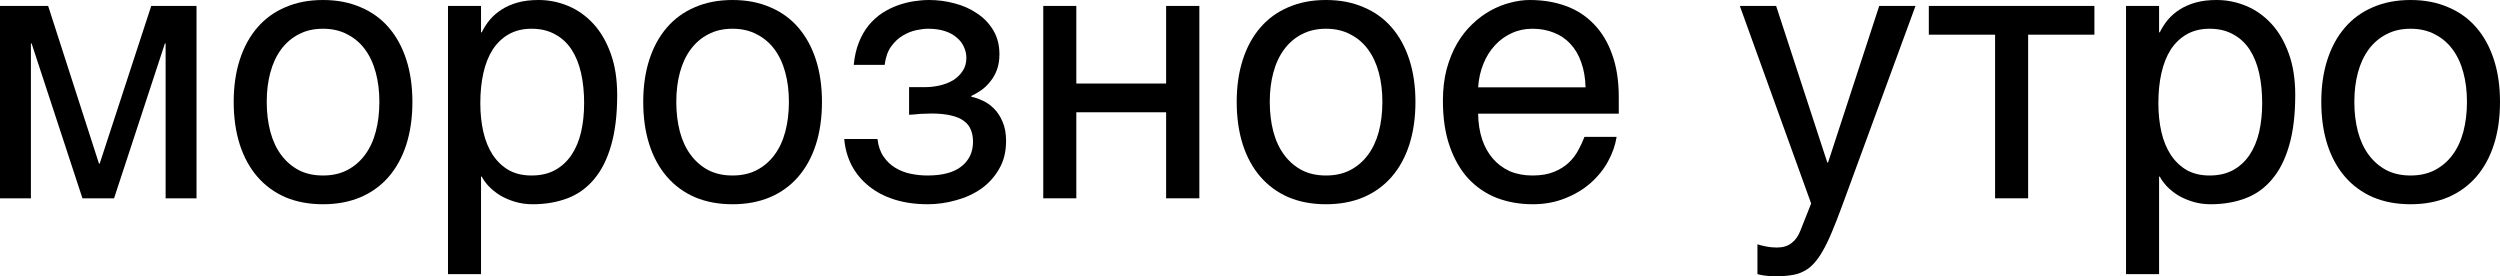
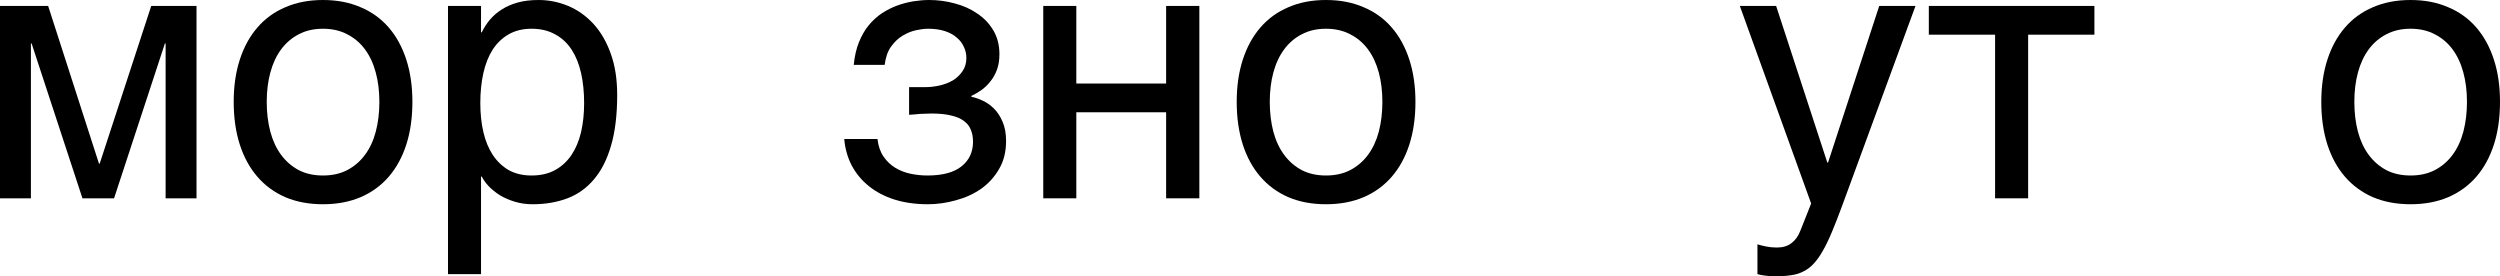
<svg xmlns="http://www.w3.org/2000/svg" viewBox="0 0 101.938 11.265" fill="none">
  <path d="M0 0.242H1.963L4.036 6.672H4.065L6.167 0.242H8.013V8.086H6.753V1.772H6.724L4.651 8.086H3.362L1.289 1.772H1.26V8.086H0V0.242Z" fill="black" />
  <path d="M15.469 4.153C15.469 3.718 15.42 3.32 15.322 2.959C15.225 2.593 15.078 2.278 14.883 2.014C14.688 1.75 14.446 1.545 14.158 1.399C13.875 1.248 13.545 1.172 13.169 1.172C12.793 1.172 12.463 1.248 12.18 1.399C11.897 1.545 11.658 1.75 11.462 2.014C11.267 2.278 11.121 2.593 11.023 2.959C10.925 3.32 10.876 3.718 10.876 4.153C10.876 4.592 10.925 4.998 11.023 5.369C11.121 5.735 11.267 6.05 11.462 6.313C11.658 6.577 11.897 6.785 12.18 6.936C12.463 7.083 12.793 7.156 13.169 7.156C13.545 7.156 13.875 7.083 14.158 6.936C14.446 6.785 14.688 6.577 14.883 6.313C15.078 6.05 15.225 5.735 15.322 5.369C15.42 4.998 15.469 4.592 15.469 4.153ZM16.816 4.153C16.816 4.797 16.733 5.378 16.567 5.896C16.401 6.409 16.162 6.846 15.85 7.207C15.537 7.568 15.154 7.847 14.7 8.042C14.25 8.232 13.74 8.328 13.169 8.328C12.598 8.328 12.087 8.232 11.638 8.042C11.189 7.847 10.808 7.568 10.496 7.207C10.183 6.846 9.944 6.409 9.778 5.896C9.612 5.378 9.529 4.797 9.529 4.153C9.529 3.518 9.612 2.944 9.778 2.432C9.944 1.919 10.183 1.482 10.496 1.121C10.808 0.759 11.189 0.483 11.638 0.293C12.087 0.098 12.598 0 13.169 0C13.74 0 14.25 0.098 14.7 0.293C15.154 0.483 15.537 0.759 15.85 1.121C16.162 1.482 16.401 1.919 16.567 2.432C16.733 2.944 16.816 3.518 16.816 4.153Z" fill="black" />
  <path d="M18.267 0.242H19.614V1.318H19.644C19.731 1.138 19.841 0.967 19.973 0.806C20.11 0.645 20.271 0.505 20.457 0.388C20.647 0.266 20.864 0.171 21.108 0.103C21.357 0.034 21.641 0 21.958 0C22.378 0 22.781 0.081 23.166 0.242C23.552 0.403 23.894 0.645 24.192 0.967C24.49 1.289 24.727 1.694 24.902 2.183C25.078 2.666 25.166 3.23 25.166 3.875C25.166 4.68 25.083 5.366 24.917 5.933C24.756 6.494 24.524 6.953 24.221 7.31C23.923 7.666 23.562 7.925 23.137 8.086C22.712 8.247 22.239 8.328 21.716 8.328C21.458 8.328 21.216 8.293 20.991 8.225C20.767 8.157 20.564 8.069 20.383 7.961C20.208 7.849 20.056 7.727 19.929 7.595C19.802 7.458 19.707 7.327 19.644 7.2H19.614V11.177H18.267V0.242ZM19.585 4.204C19.585 4.629 19.626 5.022 19.709 5.383C19.792 5.74 19.919 6.05 20.09 6.313C20.266 6.577 20.483 6.785 20.742 6.936C21.006 7.083 21.316 7.156 21.672 7.156C22.043 7.156 22.363 7.083 22.632 6.936C22.905 6.785 23.13 6.577 23.306 6.313C23.481 6.05 23.611 5.74 23.694 5.383C23.777 5.022 23.818 4.629 23.818 4.204C23.818 3.76 23.777 3.352 23.694 2.981C23.611 2.61 23.481 2.29 23.306 2.021C23.13 1.753 22.905 1.545 22.632 1.399C22.363 1.248 22.043 1.172 21.672 1.172C21.316 1.172 21.006 1.248 20.742 1.399C20.483 1.545 20.266 1.753 20.09 2.021C19.919 2.29 19.792 2.61 19.709 2.981C19.626 3.352 19.585 3.76 19.585 4.204Z" fill="black" />
-   <path d="M32.168 4.153C32.168 3.718 32.119 3.32 32.021 2.959C31.924 2.593 31.777 2.278 31.582 2.014C31.387 1.75 31.145 1.545 30.857 1.399C30.574 1.248 30.244 1.172 29.868 1.172C29.492 1.172 29.163 1.248 28.879 1.399C28.596 1.545 28.357 1.75 28.162 2.014C27.966 2.278 27.82 2.593 27.722 2.959C27.625 3.32 27.576 3.718 27.576 4.153C27.576 4.592 27.625 4.998 27.722 5.369C27.82 5.735 27.966 6.05 28.162 6.313C28.357 6.577 28.596 6.785 28.879 6.936C29.163 7.083 29.492 7.156 29.868 7.156C30.244 7.156 30.574 7.083 30.857 6.936C31.145 6.785 31.387 6.577 31.582 6.313C31.777 6.05 31.924 5.735 32.021 5.369C32.119 4.998 32.168 4.592 32.168 4.153ZM33.516 4.153C33.516 4.797 33.433 5.378 33.267 5.896C33.101 6.409 32.861 6.846 32.549 7.207C32.236 7.568 31.853 7.847 31.399 8.042C30.95 8.232 30.439 8.328 29.868 8.328C29.297 8.328 28.787 8.232 28.337 8.042C27.888 7.847 27.507 7.568 27.195 7.207C26.882 6.846 26.643 6.409 26.477 5.896C26.311 5.378 26.228 4.797 26.228 4.153C26.228 3.518 26.311 2.944 26.477 2.432C26.643 1.919 26.882 1.482 27.195 1.121C27.507 0.759 27.888 0.483 28.337 0.293C28.787 0.098 29.297 0 29.868 0C30.439 0 30.95 0.098 31.399 0.293C31.853 0.483 32.236 0.759 32.549 1.121C32.861 1.482 33.101 1.919 33.267 2.432C33.433 2.944 33.516 3.518 33.516 4.153Z" fill="black" />
  <path d="M37.068 3.552H37.749C37.93 3.552 38.118 3.53 38.313 3.486C38.508 3.442 38.686 3.374 38.848 3.281C39.009 3.184 39.141 3.059 39.243 2.908C39.351 2.756 39.404 2.573 39.404 2.358C39.404 2.202 39.37 2.053 39.302 1.912C39.238 1.765 39.141 1.638 39.009 1.531C38.882 1.418 38.721 1.331 38.525 1.267C38.33 1.204 38.103 1.172 37.844 1.172C37.707 1.172 37.546 1.191 37.361 1.23C37.175 1.27 36.992 1.343 36.812 1.45C36.636 1.553 36.477 1.702 36.336 1.897C36.199 2.087 36.111 2.336 36.072 2.644H34.812C34.846 2.292 34.917 1.985 35.024 1.721C35.132 1.453 35.266 1.221 35.427 1.025C35.588 0.83 35.769 0.667 35.969 0.535C36.174 0.403 36.384 0.298 36.599 0.22C36.819 0.142 37.039 0.085 37.258 0.051C37.478 0.017 37.688 0 37.888 0C38.24 0 38.586 0.046 38.928 0.139C39.27 0.227 39.575 0.364 39.844 0.549C40.117 0.73 40.337 0.959 40.503 1.238C40.669 1.516 40.752 1.841 40.752 2.212C40.752 2.451 40.718 2.664 40.649 2.849C40.581 3.03 40.491 3.188 40.378 3.325C40.271 3.462 40.149 3.579 40.012 3.677C39.875 3.77 39.741 3.848 39.609 3.911V3.948C39.746 3.972 39.897 4.023 40.064 4.102C40.229 4.175 40.383 4.282 40.525 4.424C40.666 4.561 40.784 4.739 40.877 4.959C40.974 5.173 41.023 5.437 41.023 5.75C41.023 6.189 40.928 6.57 40.737 6.892C40.552 7.214 40.308 7.483 40.005 7.698C39.702 7.908 39.36 8.064 38.979 8.166C38.599 8.274 38.215 8.328 37.83 8.328C37.331 8.328 36.88 8.264 36.474 8.137C36.074 8.01 35.727 7.83 35.435 7.595C35.142 7.361 34.907 7.08 34.732 6.753C34.561 6.426 34.458 6.064 34.424 5.669H35.779C35.813 5.957 35.896 6.196 36.028 6.387C36.16 6.577 36.318 6.729 36.504 6.841C36.689 6.953 36.894 7.034 37.119 7.083C37.349 7.131 37.581 7.156 37.815 7.156C38.435 7.156 38.899 7.031 39.207 6.782C39.519 6.533 39.675 6.199 39.675 5.779C39.675 5.598 39.646 5.437 39.587 5.295C39.534 5.154 39.441 5.034 39.309 4.937C39.177 4.834 39.001 4.758 38.782 4.709C38.567 4.656 38.298 4.629 37.976 4.629C37.913 4.629 37.839 4.631 37.756 4.636C37.678 4.636 37.598 4.639 37.515 4.644C37.436 4.648 37.358 4.656 37.28 4.666C37.202 4.67 37.131 4.675 37.068 4.68V3.552Z" fill="black" />
  <path d="M42.539 0.242H43.887V3.406H47.549V0.242H48.904V8.086H47.549V4.578H43.887V8.086H42.539V0.242Z" fill="black" />
  <path d="M56.367 4.153C56.367 3.718 56.318 3.32 56.221 2.959C56.123 2.593 55.976 2.278 55.781 2.014C55.586 1.75 55.344 1.545 55.056 1.399C54.773 1.248 54.443 1.172 54.067 1.172C53.691 1.172 53.362 1.248 53.079 1.399C52.795 1.545 52.556 1.75 52.361 2.014C52.166 2.278 52.019 2.593 51.921 2.959C51.824 3.32 51.775 3.718 51.775 4.153C51.775 4.592 51.824 4.998 51.921 5.369C52.019 5.735 52.166 6.05 52.361 6.313C52.556 6.577 52.795 6.785 53.079 6.936C53.362 7.083 53.691 7.156 54.067 7.156C54.443 7.156 54.773 7.083 55.056 6.936C55.344 6.785 55.586 6.577 55.781 6.313C55.976 6.05 56.123 5.735 56.221 5.369C56.318 4.998 56.367 4.592 56.367 4.153ZM57.715 4.153C57.715 4.797 57.632 5.378 57.466 5.896C57.3 6.409 57.061 6.846 56.748 7.207C56.435 7.568 56.052 7.847 55.598 8.042C55.149 8.232 54.639 8.328 54.067 8.328C53.496 8.328 52.986 8.232 52.537 8.042C52.087 7.847 51.707 7.568 51.394 7.207C51.081 6.846 50.842 6.409 50.676 5.896C50.51 5.378 50.427 4.797 50.427 4.153C50.427 3.518 50.51 2.944 50.676 2.432C50.842 1.919 51.081 1.482 51.394 1.121C51.707 0.759 52.087 0.483 52.537 0.293C52.986 0.098 53.496 0 54.067 0C54.639 0 55.149 0.098 55.598 0.293C56.052 0.483 56.435 0.759 56.748 1.121C57.061 1.482 57.3 1.919 57.466 2.432C57.632 2.944 57.715 3.518 57.715 4.153Z" fill="black" />
-   <path d="M65.918 5.581C65.864 5.923 65.747 6.257 65.566 6.584C65.386 6.912 65.149 7.205 64.856 7.463C64.563 7.722 64.216 7.93 63.816 8.086C63.42 8.247 62.981 8.328 62.498 8.328C61.97 8.328 61.482 8.242 61.033 8.071C60.588 7.896 60.203 7.634 59.876 7.288C59.553 6.936 59.299 6.497 59.114 5.969C58.928 5.442 58.835 4.822 58.835 4.109C58.835 3.63 58.887 3.198 58.989 2.813C59.097 2.422 59.238 2.075 59.414 1.772C59.595 1.465 59.802 1.201 60.037 0.981C60.271 0.757 60.517 0.574 60.776 0.432C61.04 0.286 61.308 0.178 61.582 0.11C61.855 0.037 62.119 0 62.373 0C62.91 0 63.401 0.081 63.845 0.242C64.289 0.403 64.67 0.649 64.988 0.981C65.31 1.309 65.559 1.721 65.735 2.219C65.915 2.712 66.006 3.293 66.006 3.962V4.636H60.271C60.276 5.017 60.33 5.364 60.432 5.676C60.535 5.984 60.681 6.248 60.872 6.467C61.062 6.687 61.292 6.858 61.56 6.98C61.833 7.097 62.141 7.156 62.483 7.156C62.83 7.156 63.123 7.107 63.362 7.009C63.601 6.912 63.801 6.787 63.962 6.636C64.124 6.484 64.253 6.316 64.351 6.13C64.453 5.945 64.539 5.762 64.607 5.581H65.918ZM64.651 3.56C64.641 3.179 64.583 2.839 64.475 2.542C64.373 2.244 64.226 1.995 64.036 1.794C63.85 1.589 63.626 1.436 63.362 1.333C63.098 1.226 62.805 1.172 62.483 1.172C62.175 1.172 61.892 1.233 61.633 1.355C61.374 1.472 61.147 1.638 60.952 1.853C60.757 2.063 60.601 2.314 60.483 2.607C60.366 2.896 60.295 3.213 60.271 3.56H64.651Z" fill="black" />
  <path d="M70.942 0.242H72.422L74.509 6.628H74.539L76.626 0.242H78.105L75.11 8.401C74.959 8.811 74.819 9.167 74.692 9.47C74.565 9.773 74.441 10.029 74.319 10.239C74.197 10.454 74.072 10.627 73.945 10.759C73.823 10.891 73.687 10.994 73.535 11.067C73.389 11.145 73.223 11.196 73.037 11.221C72.857 11.25 72.646 11.265 72.407 11.265C72.212 11.265 72.058 11.255 71.946 11.235C71.838 11.221 71.743 11.201 71.66 11.177V9.961C71.748 9.99 71.863 10.02 72.004 10.049C72.146 10.078 72.295 10.093 72.451 10.093C72.7 10.093 72.901 10.032 73.052 9.91C73.208 9.792 73.328 9.624 73.411 9.404L73.85 8.298L70.942 0.242Z" fill="black" />
  <path d="M81.35 1.414H78.648V0.242H85.4V1.414H82.698V8.086H81.35V1.414Z" fill="black" />
-   <path d="M86.689 0.242H88.037V1.318H88.066C88.154 1.138 88.264 0.967 88.396 0.806C88.533 0.645 88.694 0.505 88.879 0.388C89.07 0.266 89.287 0.171 89.531 0.103C89.78 0.034 90.063 0 90.381 0C90.801 0 91.204 0.081 91.589 0.242C91.975 0.403 92.317 0.645 92.615 0.967C92.913 1.289 93.15 1.694 93.325 2.183C93.501 2.666 93.589 3.23 93.589 3.875C93.589 4.68 93.506 5.366 93.34 5.933C93.179 6.494 92.947 6.953 92.644 7.31C92.346 7.666 91.985 7.925 91.56 8.086C91.135 8.247 90.662 8.328 90.139 8.328C89.88 8.328 89.639 8.293 89.414 8.225C89.189 8.157 88.987 8.069 88.806 7.961C88.63 7.849 88.479 7.727 88.352 7.595C88.225 7.458 88.13 7.327 88.066 7.2H88.037V11.177H86.689V0.242ZM88.008 4.204C88.008 4.629 88.049 5.022 88.132 5.383C88.215 5.74 88.342 6.05 88.513 6.313C88.689 6.577 88.906 6.785 89.165 6.936C89.429 7.083 89.739 7.156 90.095 7.156C90.466 7.156 90.786 7.083 91.055 6.936C91.328 6.785 91.553 6.577 91.729 6.313C91.904 6.05 92.034 5.74 92.117 5.383C92.2 5.022 92.241 4.629 92.241 4.204C92.241 3.76 92.2 3.352 92.117 2.981C92.034 2.61 91.904 2.29 91.729 2.021C91.553 1.753 91.328 1.545 91.055 1.399C90.786 1.248 90.466 1.172 90.095 1.172C89.739 1.172 89.429 1.248 89.165 1.399C88.906 1.545 88.689 1.753 88.513 2.021C88.342 2.29 88.215 2.61 88.132 2.981C88.049 3.352 88.008 3.76 88.008 4.204Z" fill="black" />
  <path d="M100.591 4.153C100.591 3.718 100.542 3.32 100.444 2.959C100.347 2.593 100.2 2.278 100.005 2.014C99.81 1.75 99.568 1.545 99.28 1.399C98.997 1.248 98.667 1.172 98.291 1.172C97.915 1.172 97.585 1.248 97.302 1.399C97.019 1.545 96.78 1.75 96.584 2.014C96.389 2.278 96.243 2.593 96.145 2.959C96.047 3.32 95.999 3.718 95.999 4.153C95.999 4.592 96.047 4.998 96.145 5.369C96.243 5.735 96.389 6.05 96.584 6.313C96.78 6.577 97.019 6.785 97.302 6.936C97.585 7.083 97.915 7.156 98.291 7.156C98.667 7.156 98.997 7.083 99.28 6.936C99.568 6.785 99.81 6.577 100.005 6.313C100.2 6.05 100.347 5.735 100.444 5.369C100.542 4.998 100.591 4.592 100.591 4.153ZM101.938 4.153C101.938 4.797 101.856 5.378 101.689 5.896C101.523 6.409 101.284 6.846 100.972 7.207C100.659 7.568 100.276 7.847 99.822 8.042C99.373 8.232 98.862 8.328 98.291 8.328C97.72 8.328 97.21 8.232 96.76 8.042C96.311 7.847 95.93 7.568 95.618 7.207C95.305 6.846 95.066 6.409 94.9 5.896C94.734 5.378 94.651 4.797 94.651 4.153C94.651 3.518 94.734 2.944 94.9 2.432C95.066 1.919 95.305 1.482 95.618 1.121C95.93 0.759 96.311 0.483 96.76 0.293C97.21 0.098 97.72 0 98.291 0C98.862 0 99.373 0.098 99.822 0.293C100.276 0.483 100.659 0.759 100.972 1.121C101.284 1.482 101.523 1.919 101.689 2.432C101.856 2.944 101.938 3.518 101.938 4.153Z" fill="black" />
</svg>